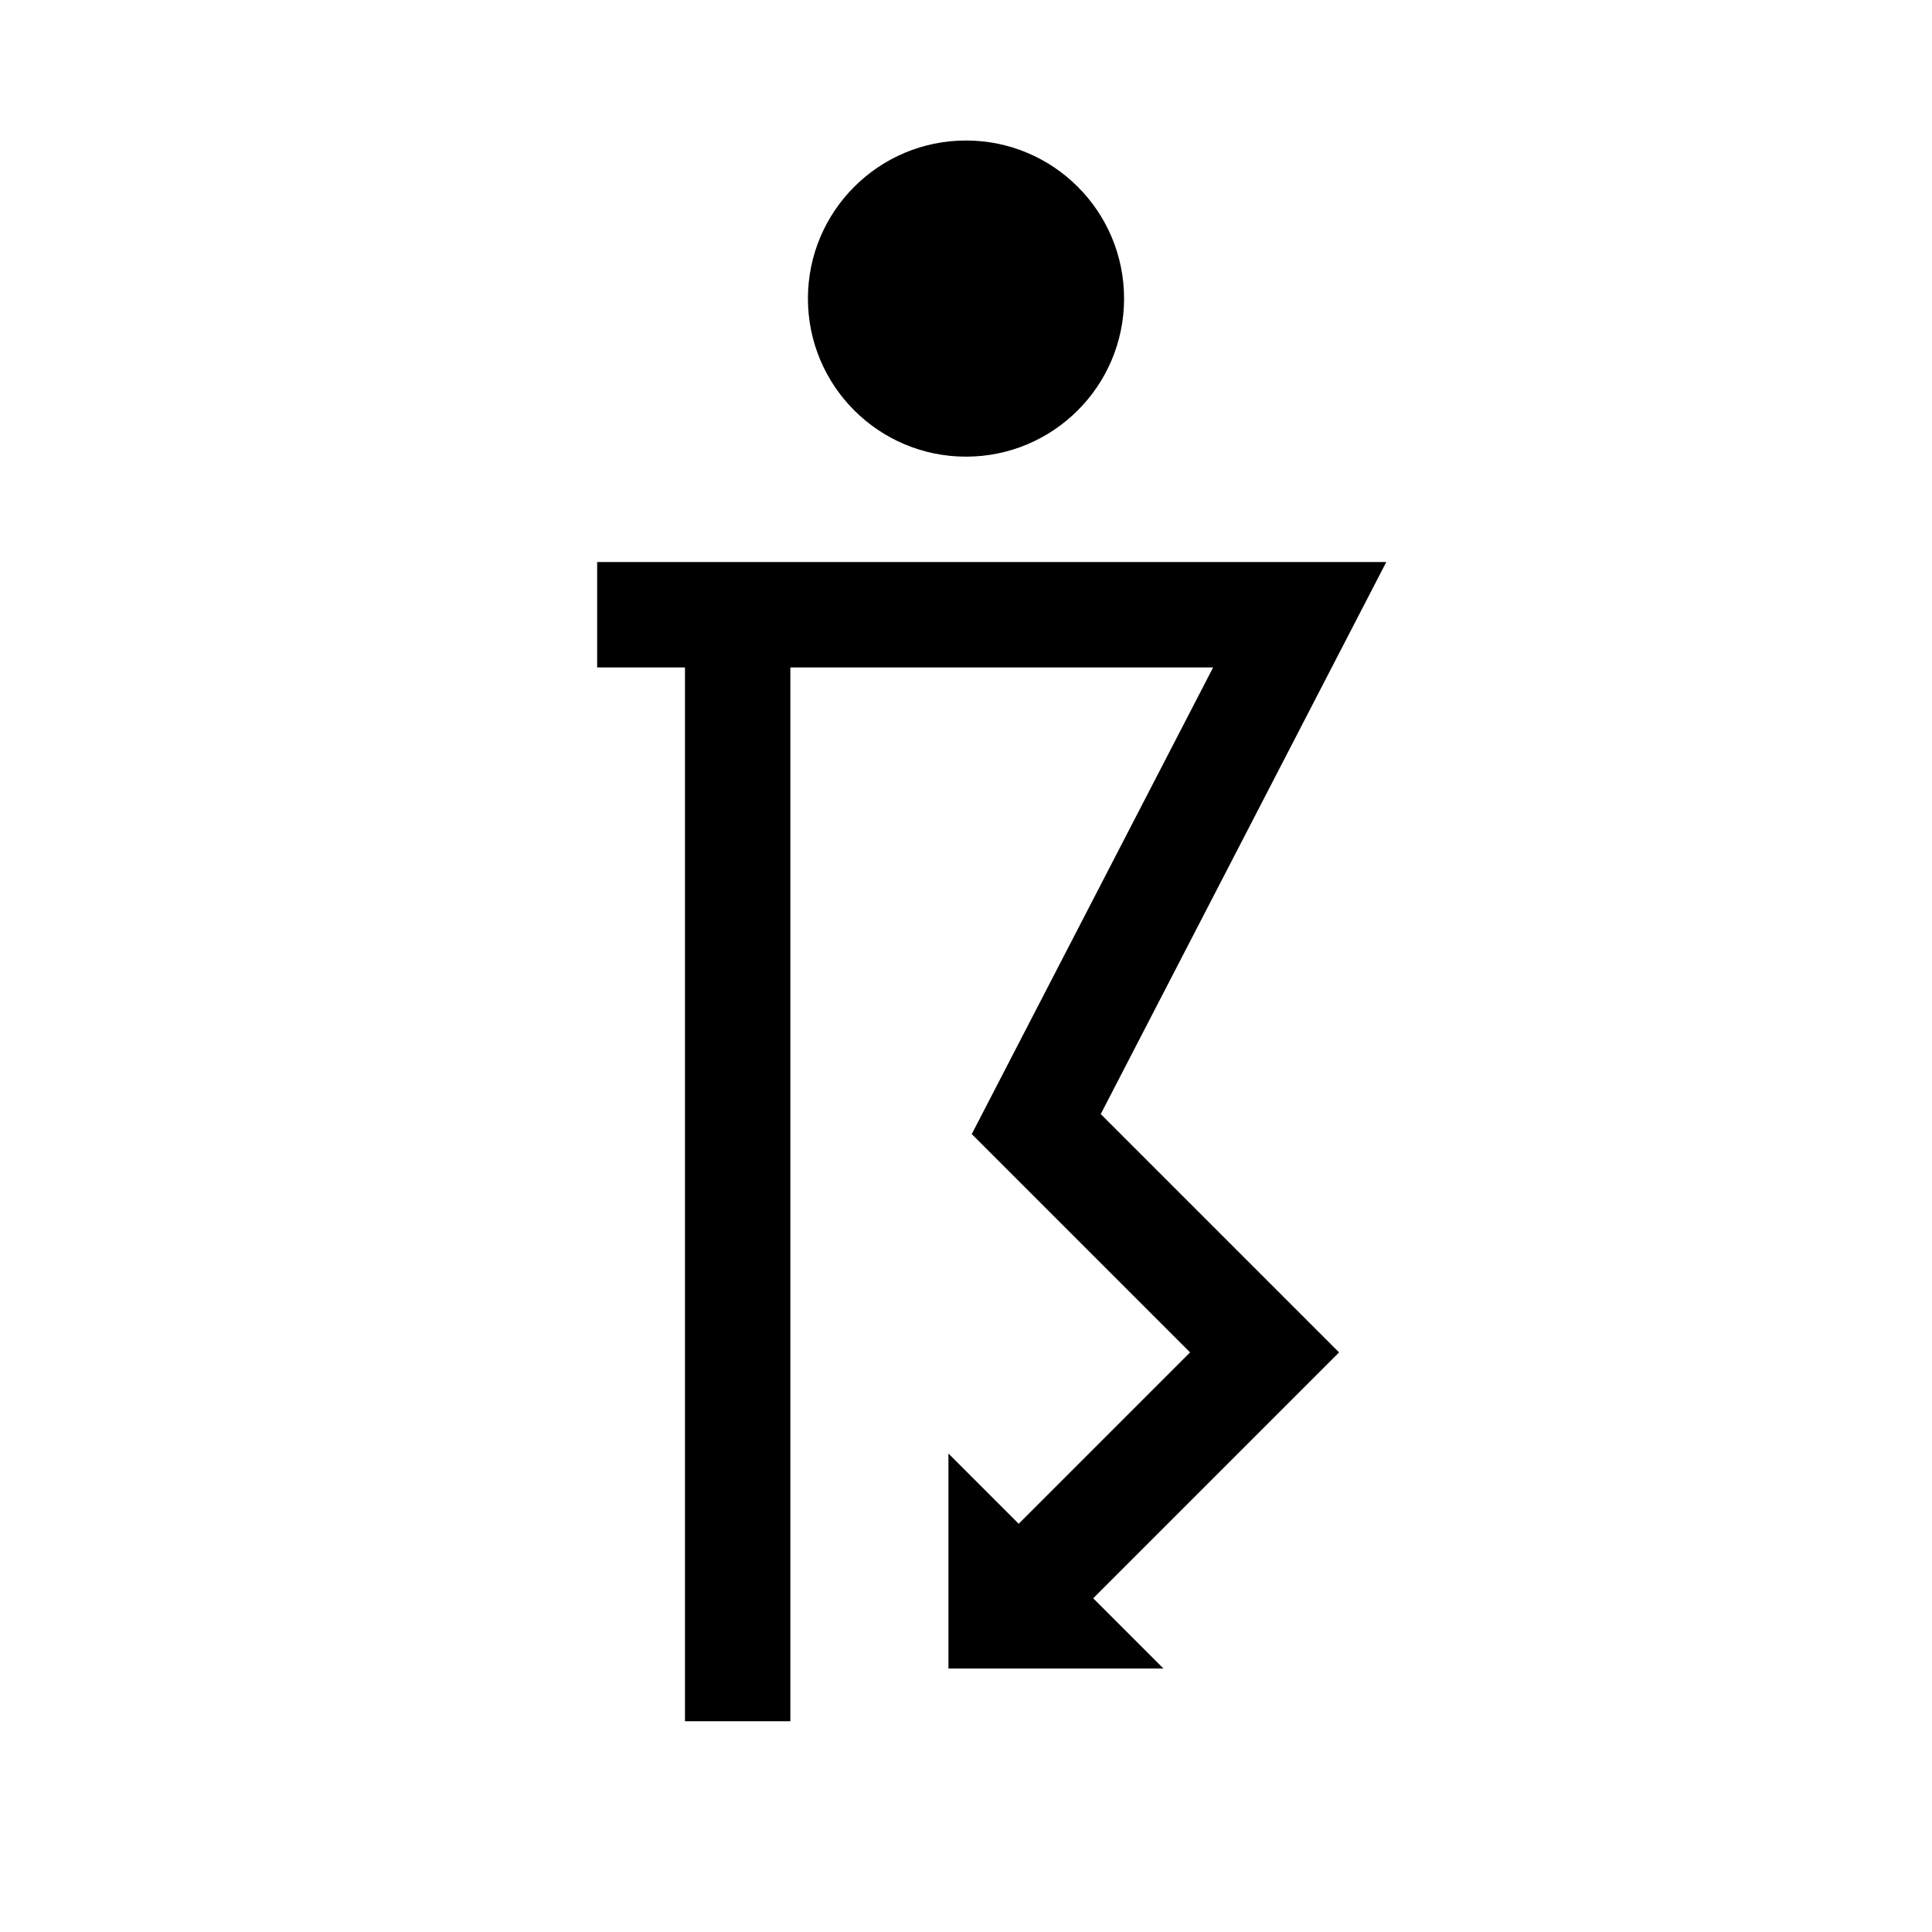
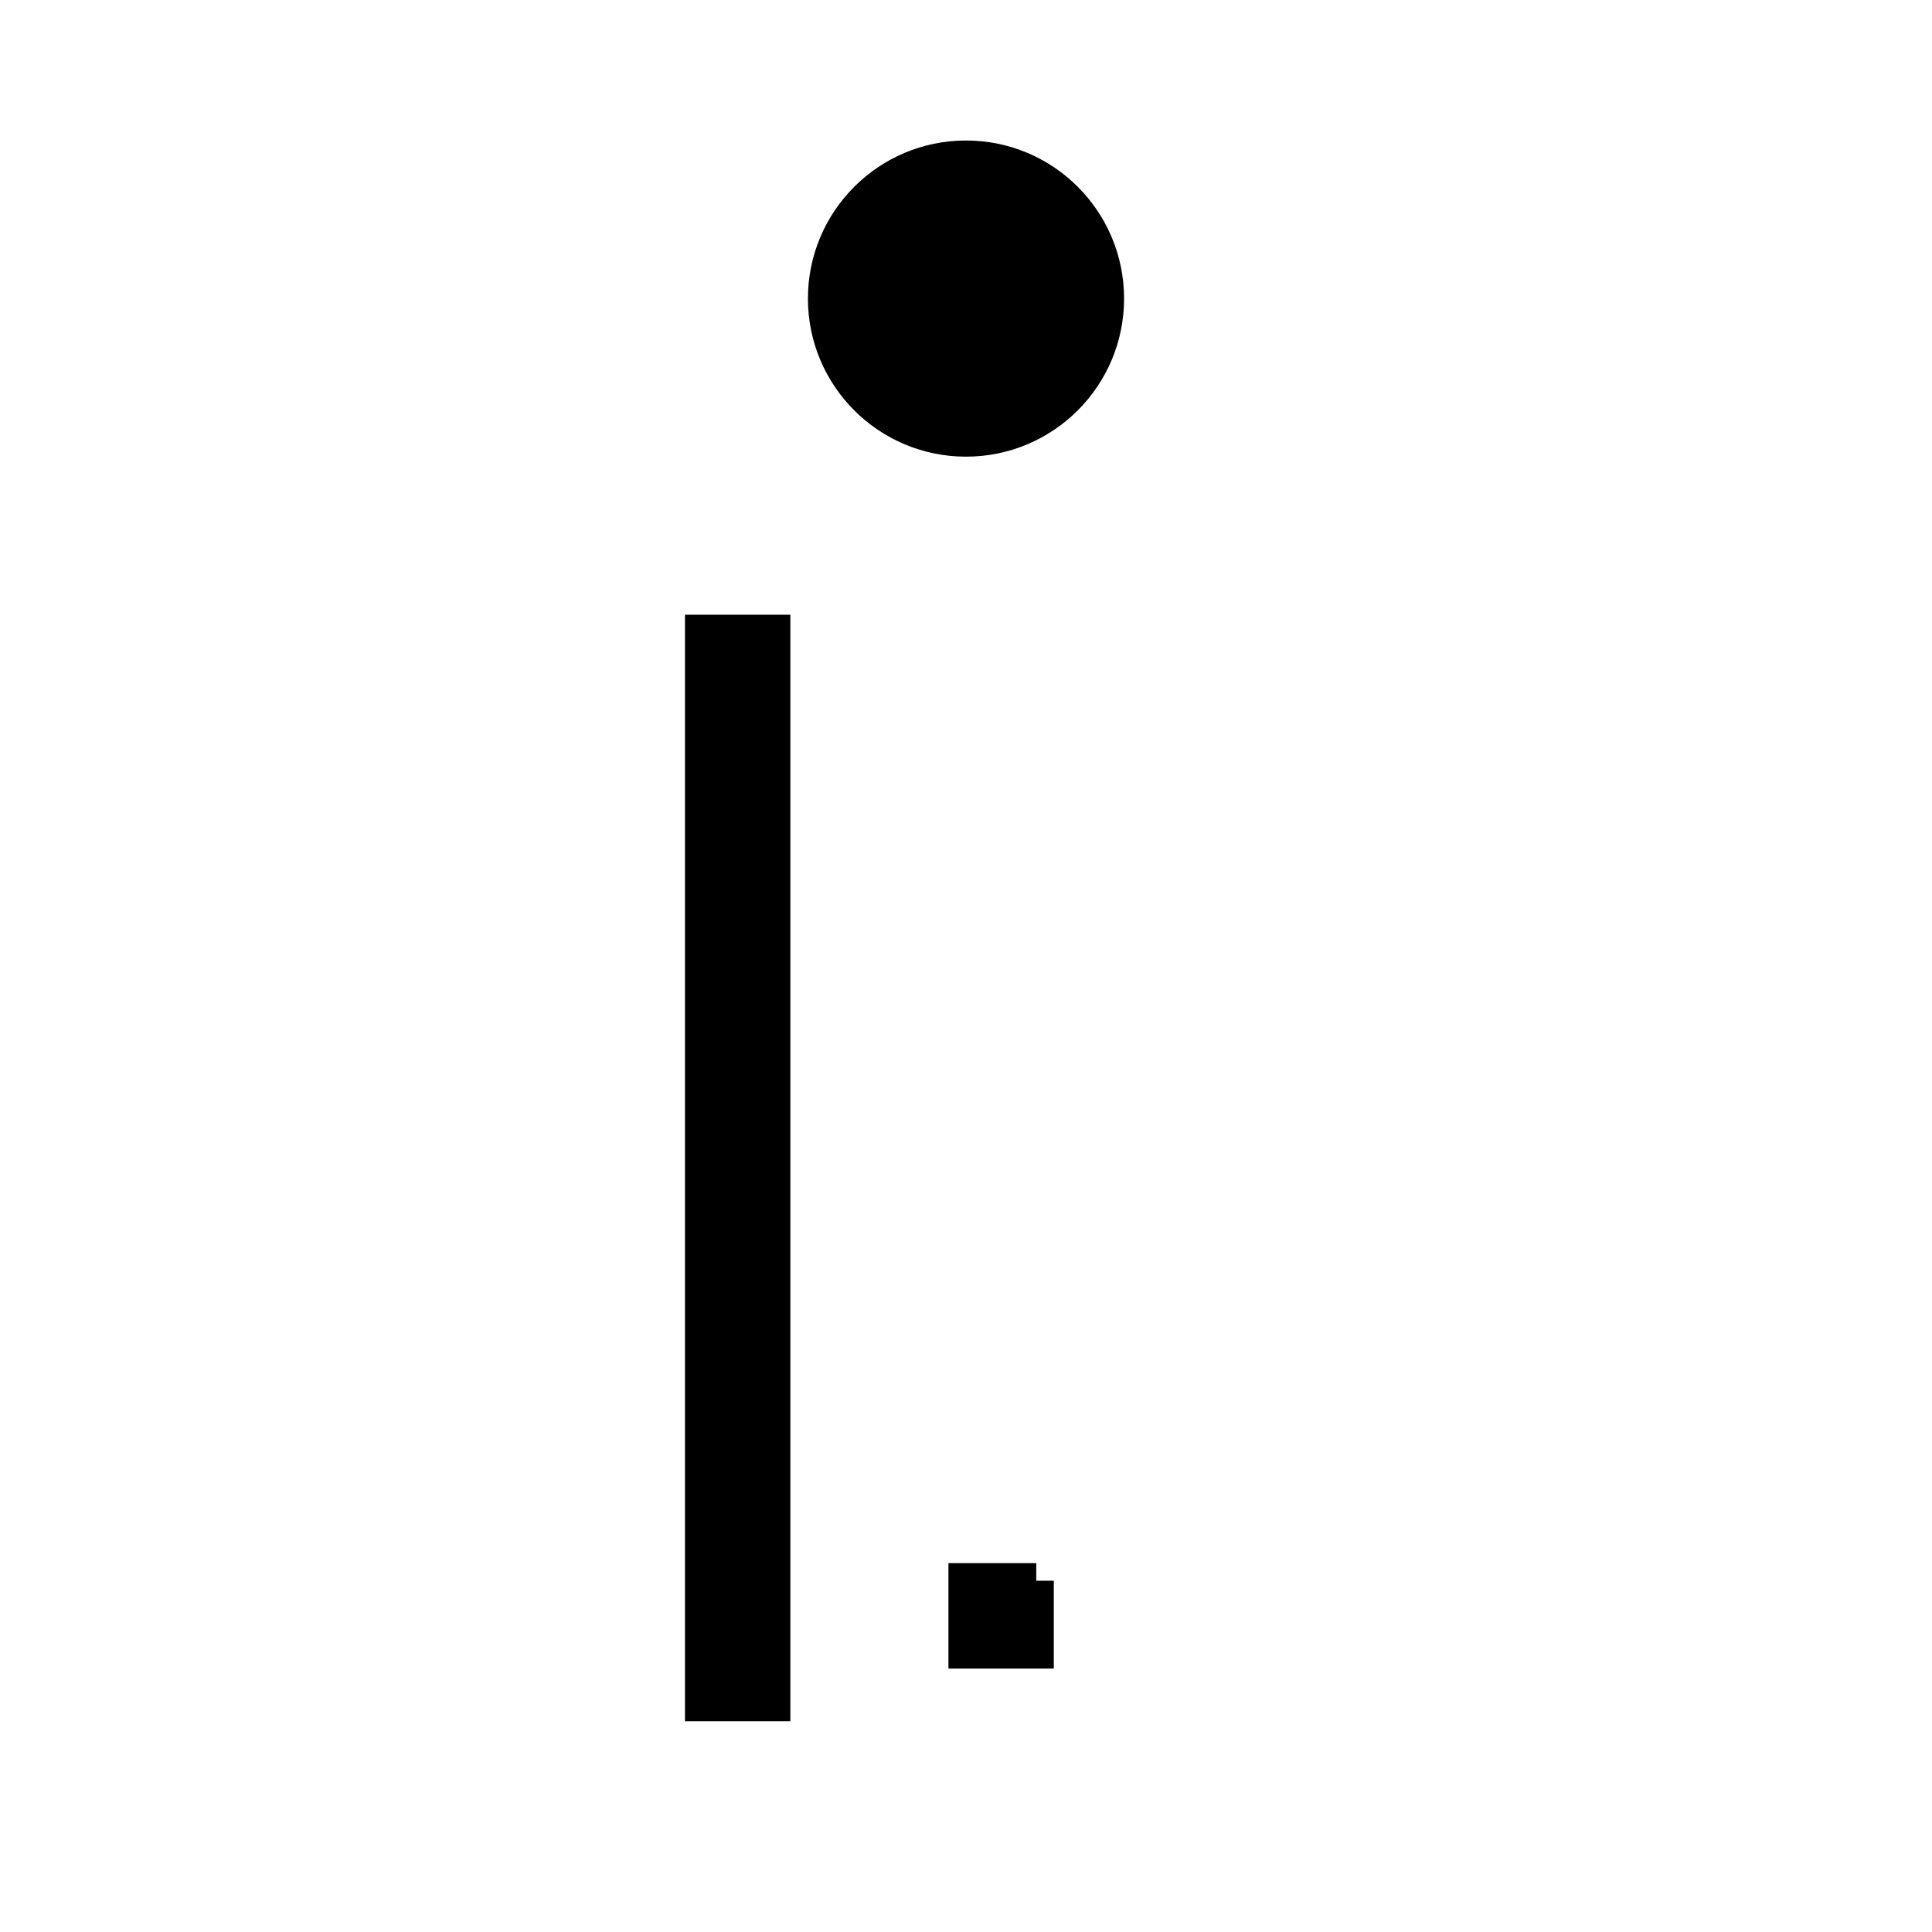
<svg xmlns="http://www.w3.org/2000/svg" version="1.1" width="55" height="55" viewBox="-27.5 -27.5 55 55" id="svg2">
  <title>Present weather reported from a manned weather station: Thunderstorm, heavy, without hail, *** but with rain at time of observation. *** Hail, small hail, snow pellets. French: grêle, grésil ou neige roulée</title>
  <desc>WMO international weather symbol: Precipitation at the station at the time of Showery precipitation, or precipitation with current or recent thunderstorm: Thunderstorm at time of observation: Present weather reported from a manned weather station: Thunderstorm, heavy, without hail, *** but with rain at time of observation. *** Hail, small hail, snow pellets. French: grêle, grésil ou neige roulée</desc>
  <g id="ww_97">
    <circle cx="0" cy="-19" r="4.5" id="circle6" style="fill:#000000" />
-     <path d="m -10.5,-10 h 20 L 2,4.5 8.5,11 2,17.5" id="path8" style="fill:none;stroke:#000000;stroke-width:3" />
    <path d="M -6.5,-10 V 21.5" id="path10" style="fill:none;stroke:#000000;stroke-width:3" />
-     <path d="M 2,18.5 H 1 v -1 z" id="path12" style="fill:#000000;stroke:#000000;stroke-width:3" />
+     <path d="M 2,18.5 H 1 v -1 " id="path12" style="fill:#000000;stroke:#000000;stroke-width:3" />
  </g>
</svg>